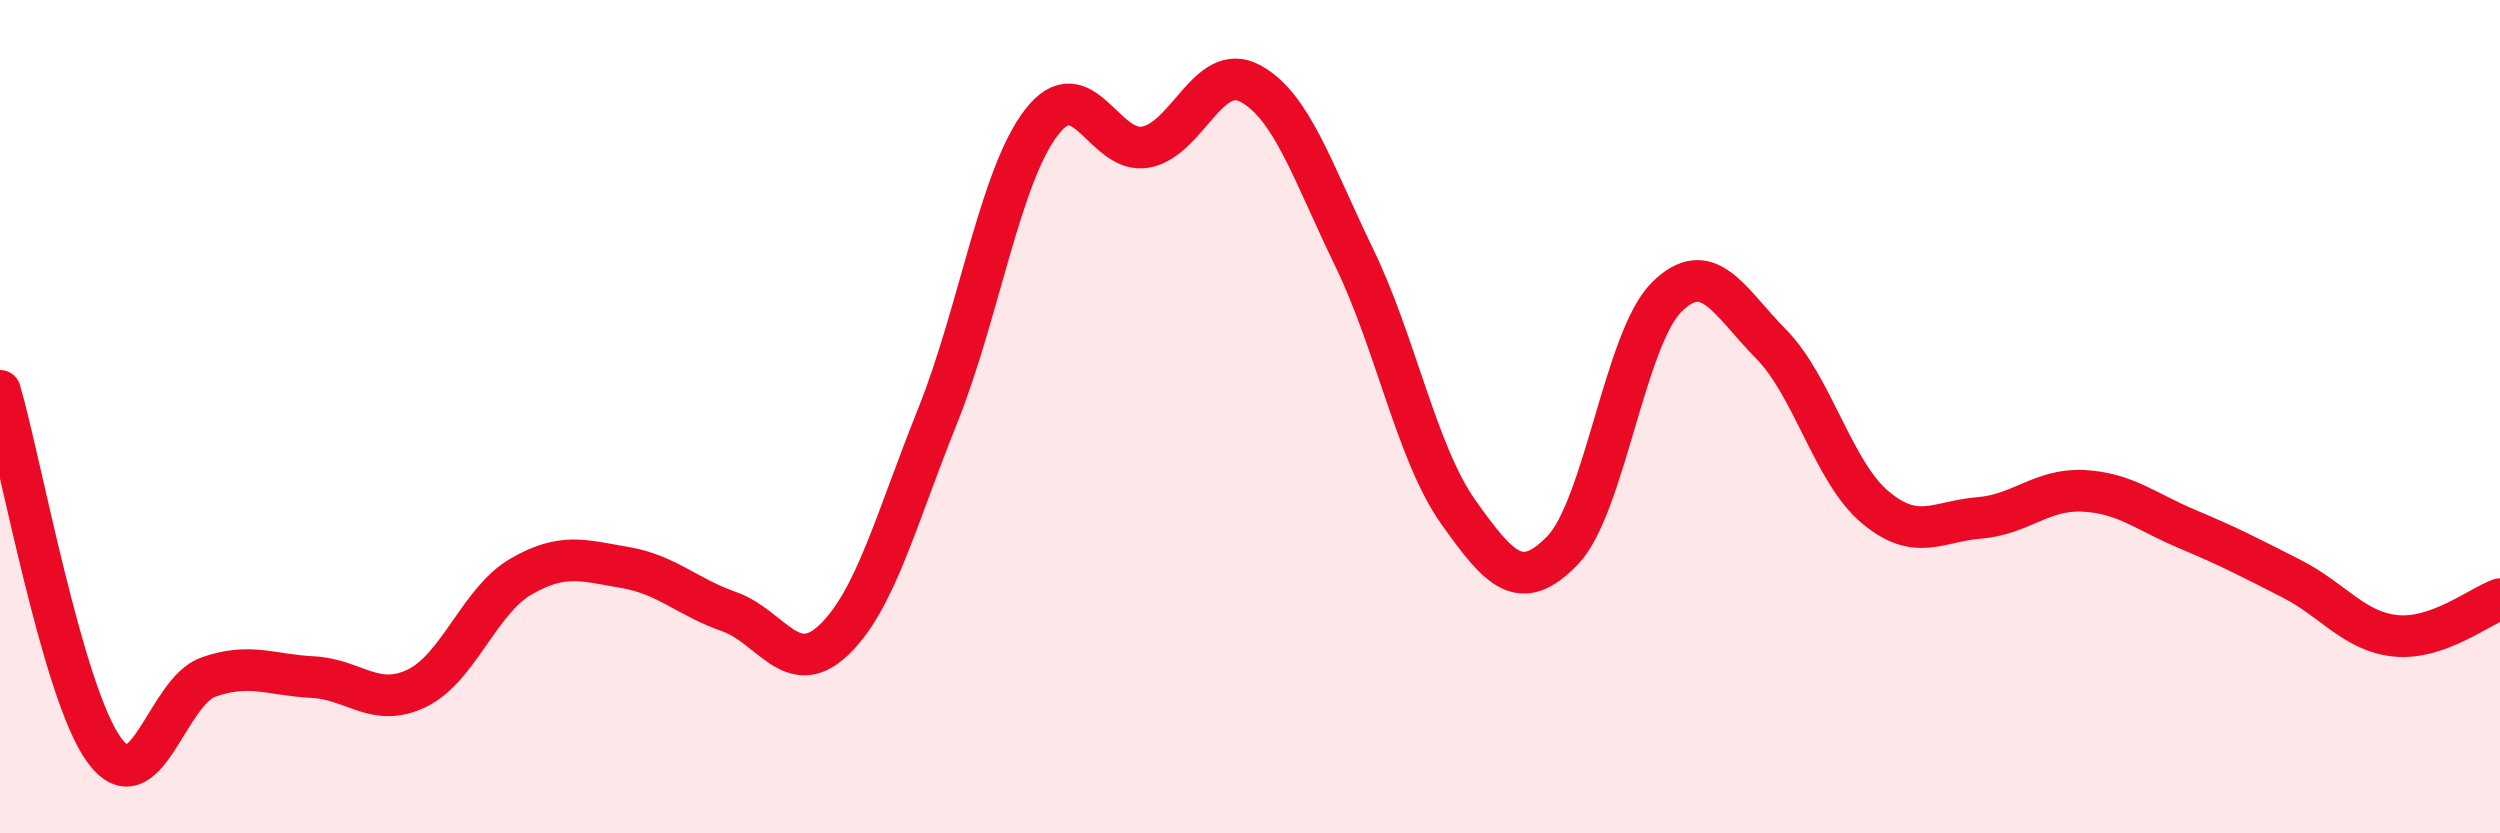
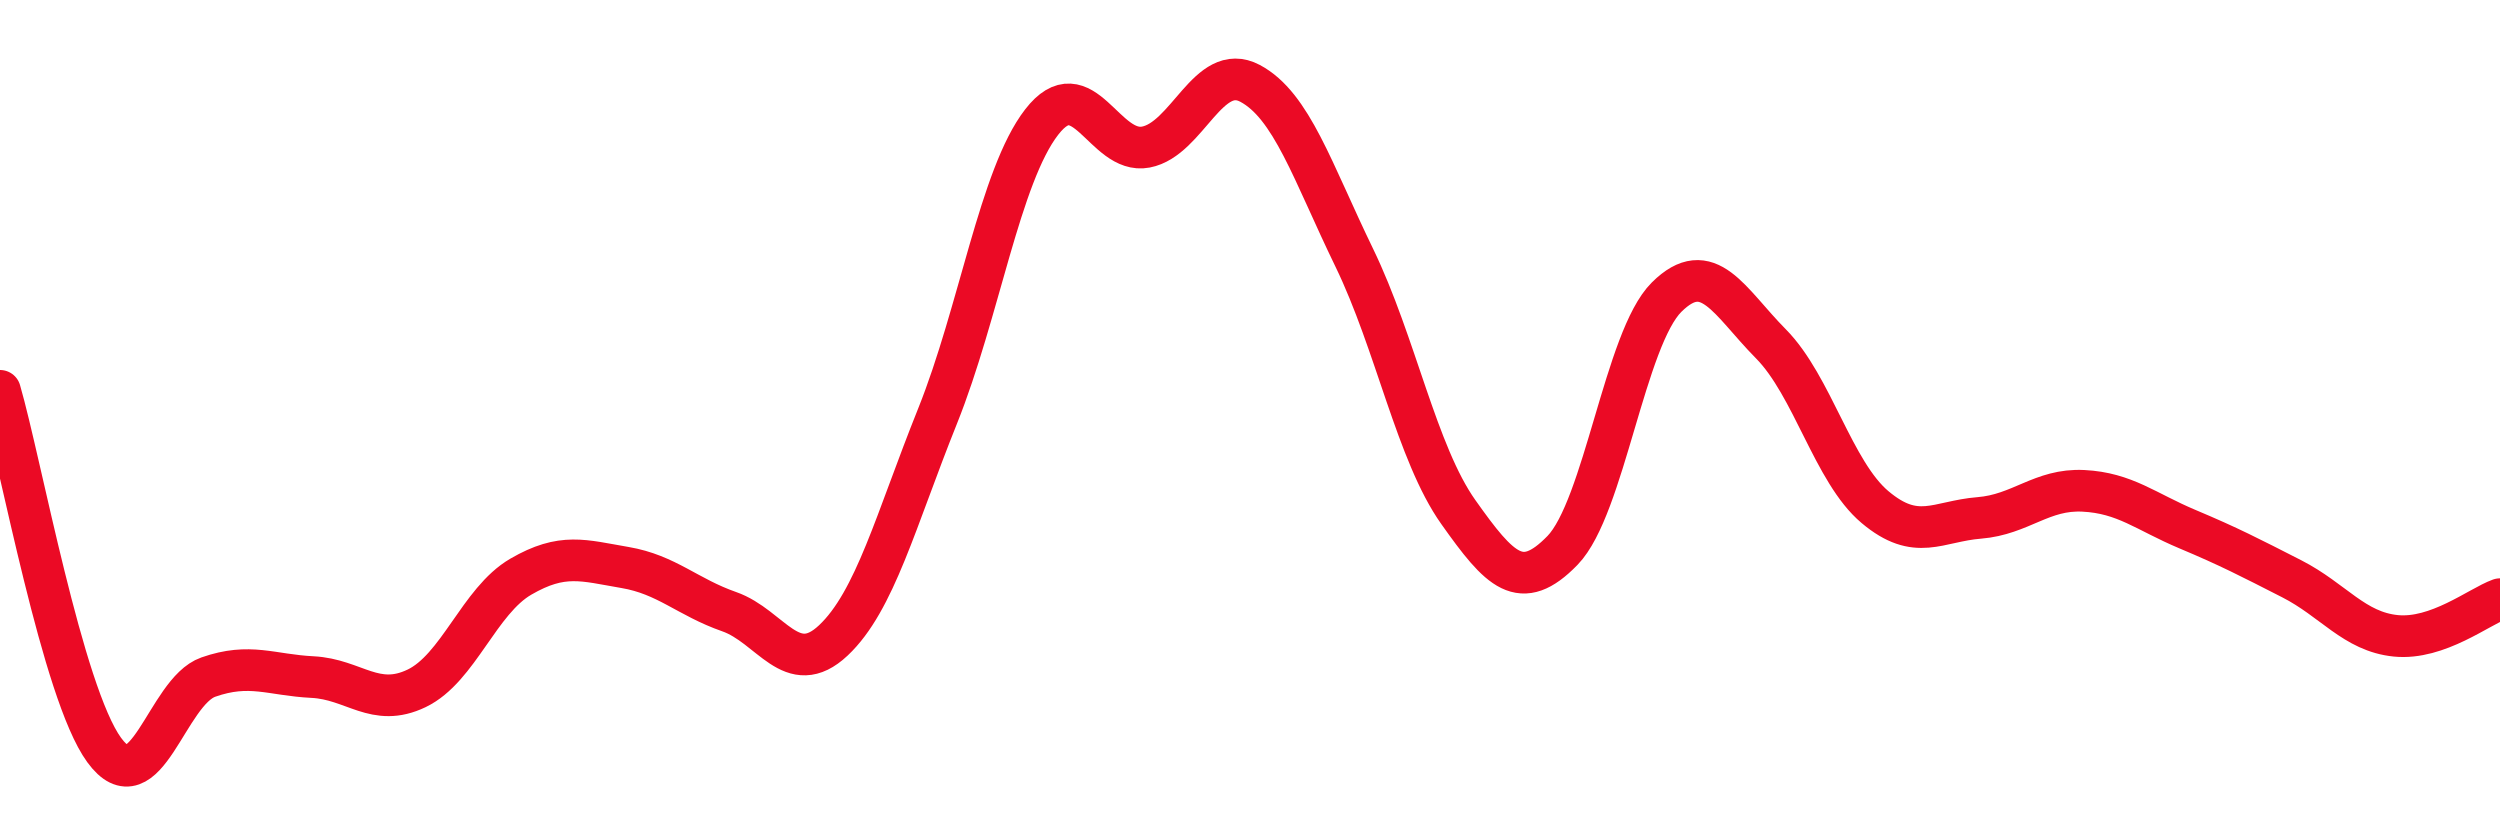
<svg xmlns="http://www.w3.org/2000/svg" width="60" height="20" viewBox="0 0 60 20">
-   <path d="M 0,9.38 C 0.5,11.1 1.5,16.63 2.5,18 C 3.5,19.37 4,16.6 5,16.25 C 6,15.9 6.5,16.2 7.5,16.25 C 8.5,16.3 9,17 10,16.52 C 11,16.04 11.5,14.42 12.5,13.84 C 13.5,13.26 14,13.45 15,13.62 C 16,13.79 16.5,14.33 17.5,14.68 C 18.5,15.03 19,16.31 20,15.37 C 21,14.43 21.5,12.48 22.5,9.99 C 23.5,7.5 24,4.22 25,2.93 C 26,1.64 26.5,3.72 27.5,3.53 C 28.5,3.34 29,1.47 30,2 C 31,2.53 31.5,4.12 32.5,6.18 C 33.5,8.24 34,10.88 35,12.29 C 36,13.7 36.5,14.24 37.5,13.21 C 38.5,12.18 39,8.12 40,7.13 C 41,6.14 41.5,7.24 42.5,8.25 C 43.5,9.26 44,11.33 45,12.17 C 46,13.01 46.5,12.51 47.5,12.43 C 48.5,12.35 49,11.73 50,11.78 C 51,11.83 51.5,12.28 52.5,12.7 C 53.5,13.12 54,13.38 55,13.89 C 56,14.4 56.5,15.16 57.5,15.26 C 58.5,15.36 59.5,14.56 60,14.38L60 20L0 20Z" fill="#EB0A25" opacity="0.1" stroke-linecap="round" stroke-linejoin="round" />
  <path d="M 0,9.38 C 0.5,11.1 1.5,16.63 2.5,18 C 3.5,19.37 4,16.6 5,16.25 C 6,15.9 6.5,16.2 7.5,16.25 C 8.5,16.3 9,17 10,16.52 C 11,16.04 11.5,14.42 12.5,13.84 C 13.5,13.26 14,13.45 15,13.62 C 16,13.79 16.5,14.33 17.5,14.68 C 18.5,15.03 19,16.31 20,15.37 C 21,14.43 21.5,12.48 22.5,9.99 C 23.5,7.5 24,4.22 25,2.93 C 26,1.64 26.5,3.72 27.5,3.53 C 28.5,3.34 29,1.47 30,2 C 31,2.53 31.5,4.12 32.5,6.18 C 33.5,8.24 34,10.88 35,12.29 C 36,13.7 36.5,14.24 37.5,13.21 C 38.5,12.18 39,8.12 40,7.13 C 41,6.14 41.5,7.24 42.5,8.25 C 43.5,9.26 44,11.33 45,12.17 C 46,13.01 46.5,12.51 47.5,12.43 C 48.5,12.35 49,11.73 50,11.78 C 51,11.83 51.5,12.28 52.5,12.7 C 53.5,13.12 54,13.38 55,13.89 C 56,14.4 56.5,15.16 57.5,15.26 C 58.5,15.36 59.5,14.56 60,14.38" stroke="#EB0A25" stroke-width="1" fill="none" stroke-linecap="round" stroke-linejoin="round" />
</svg>